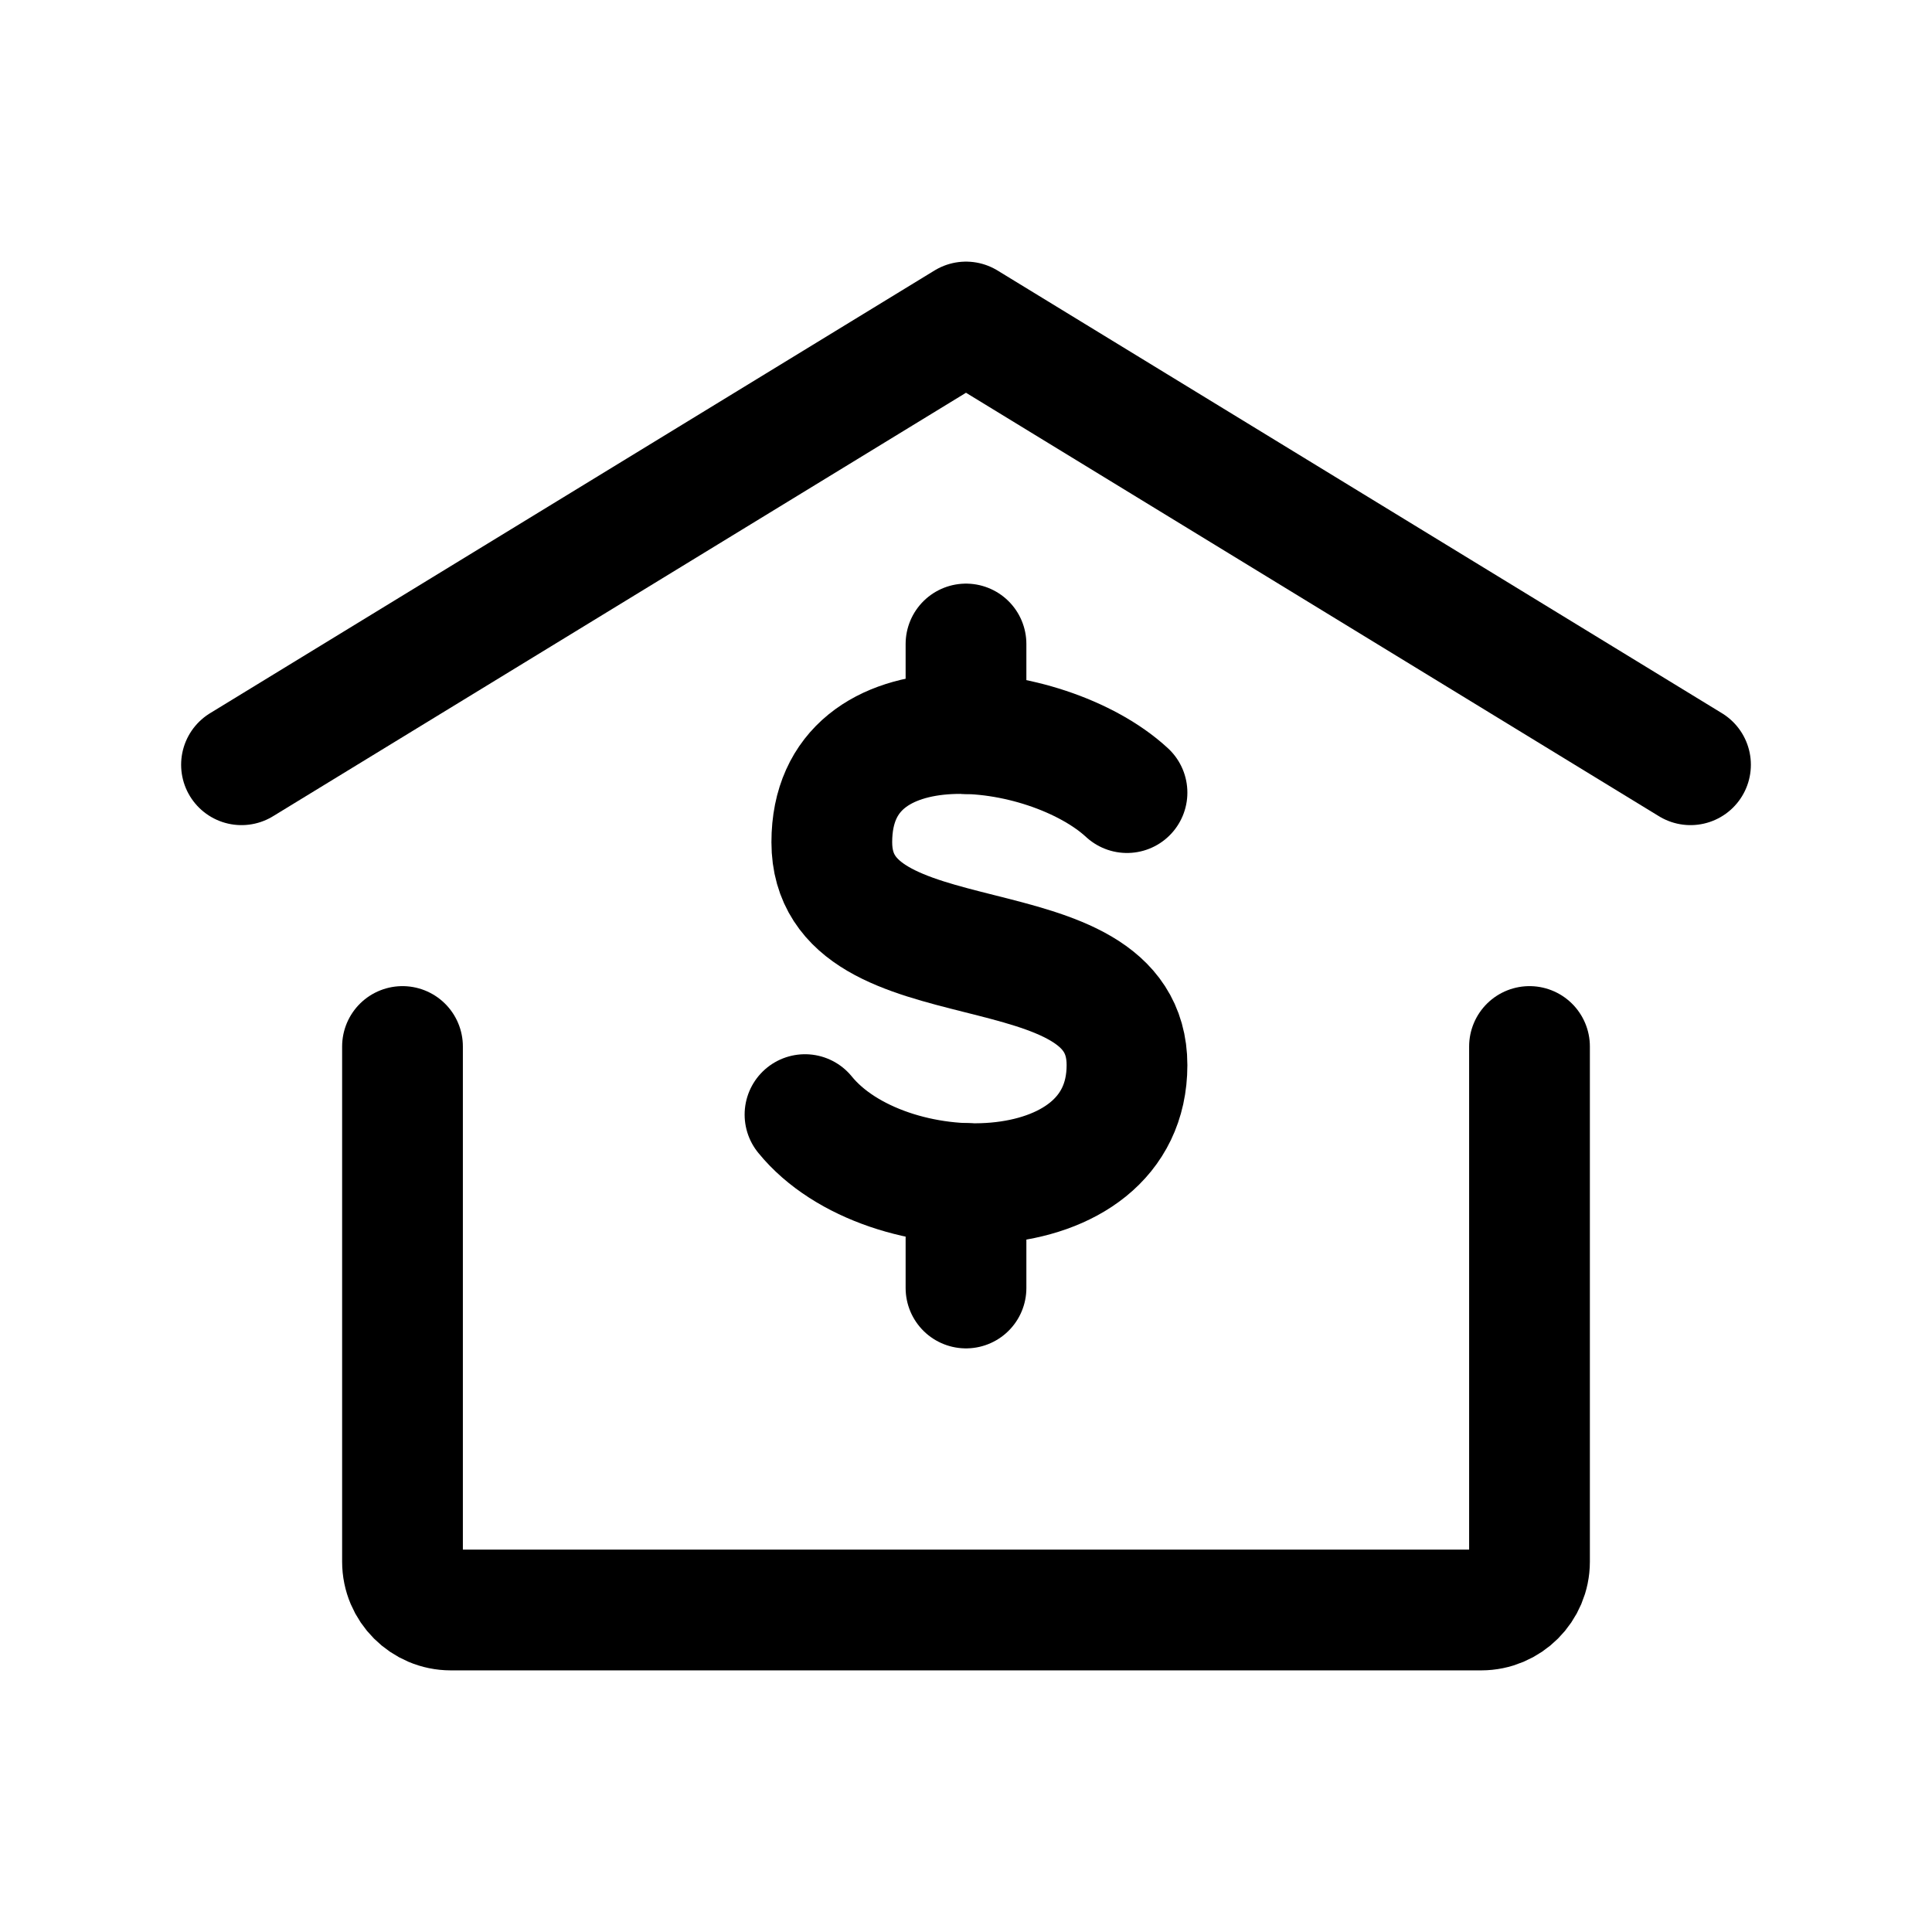
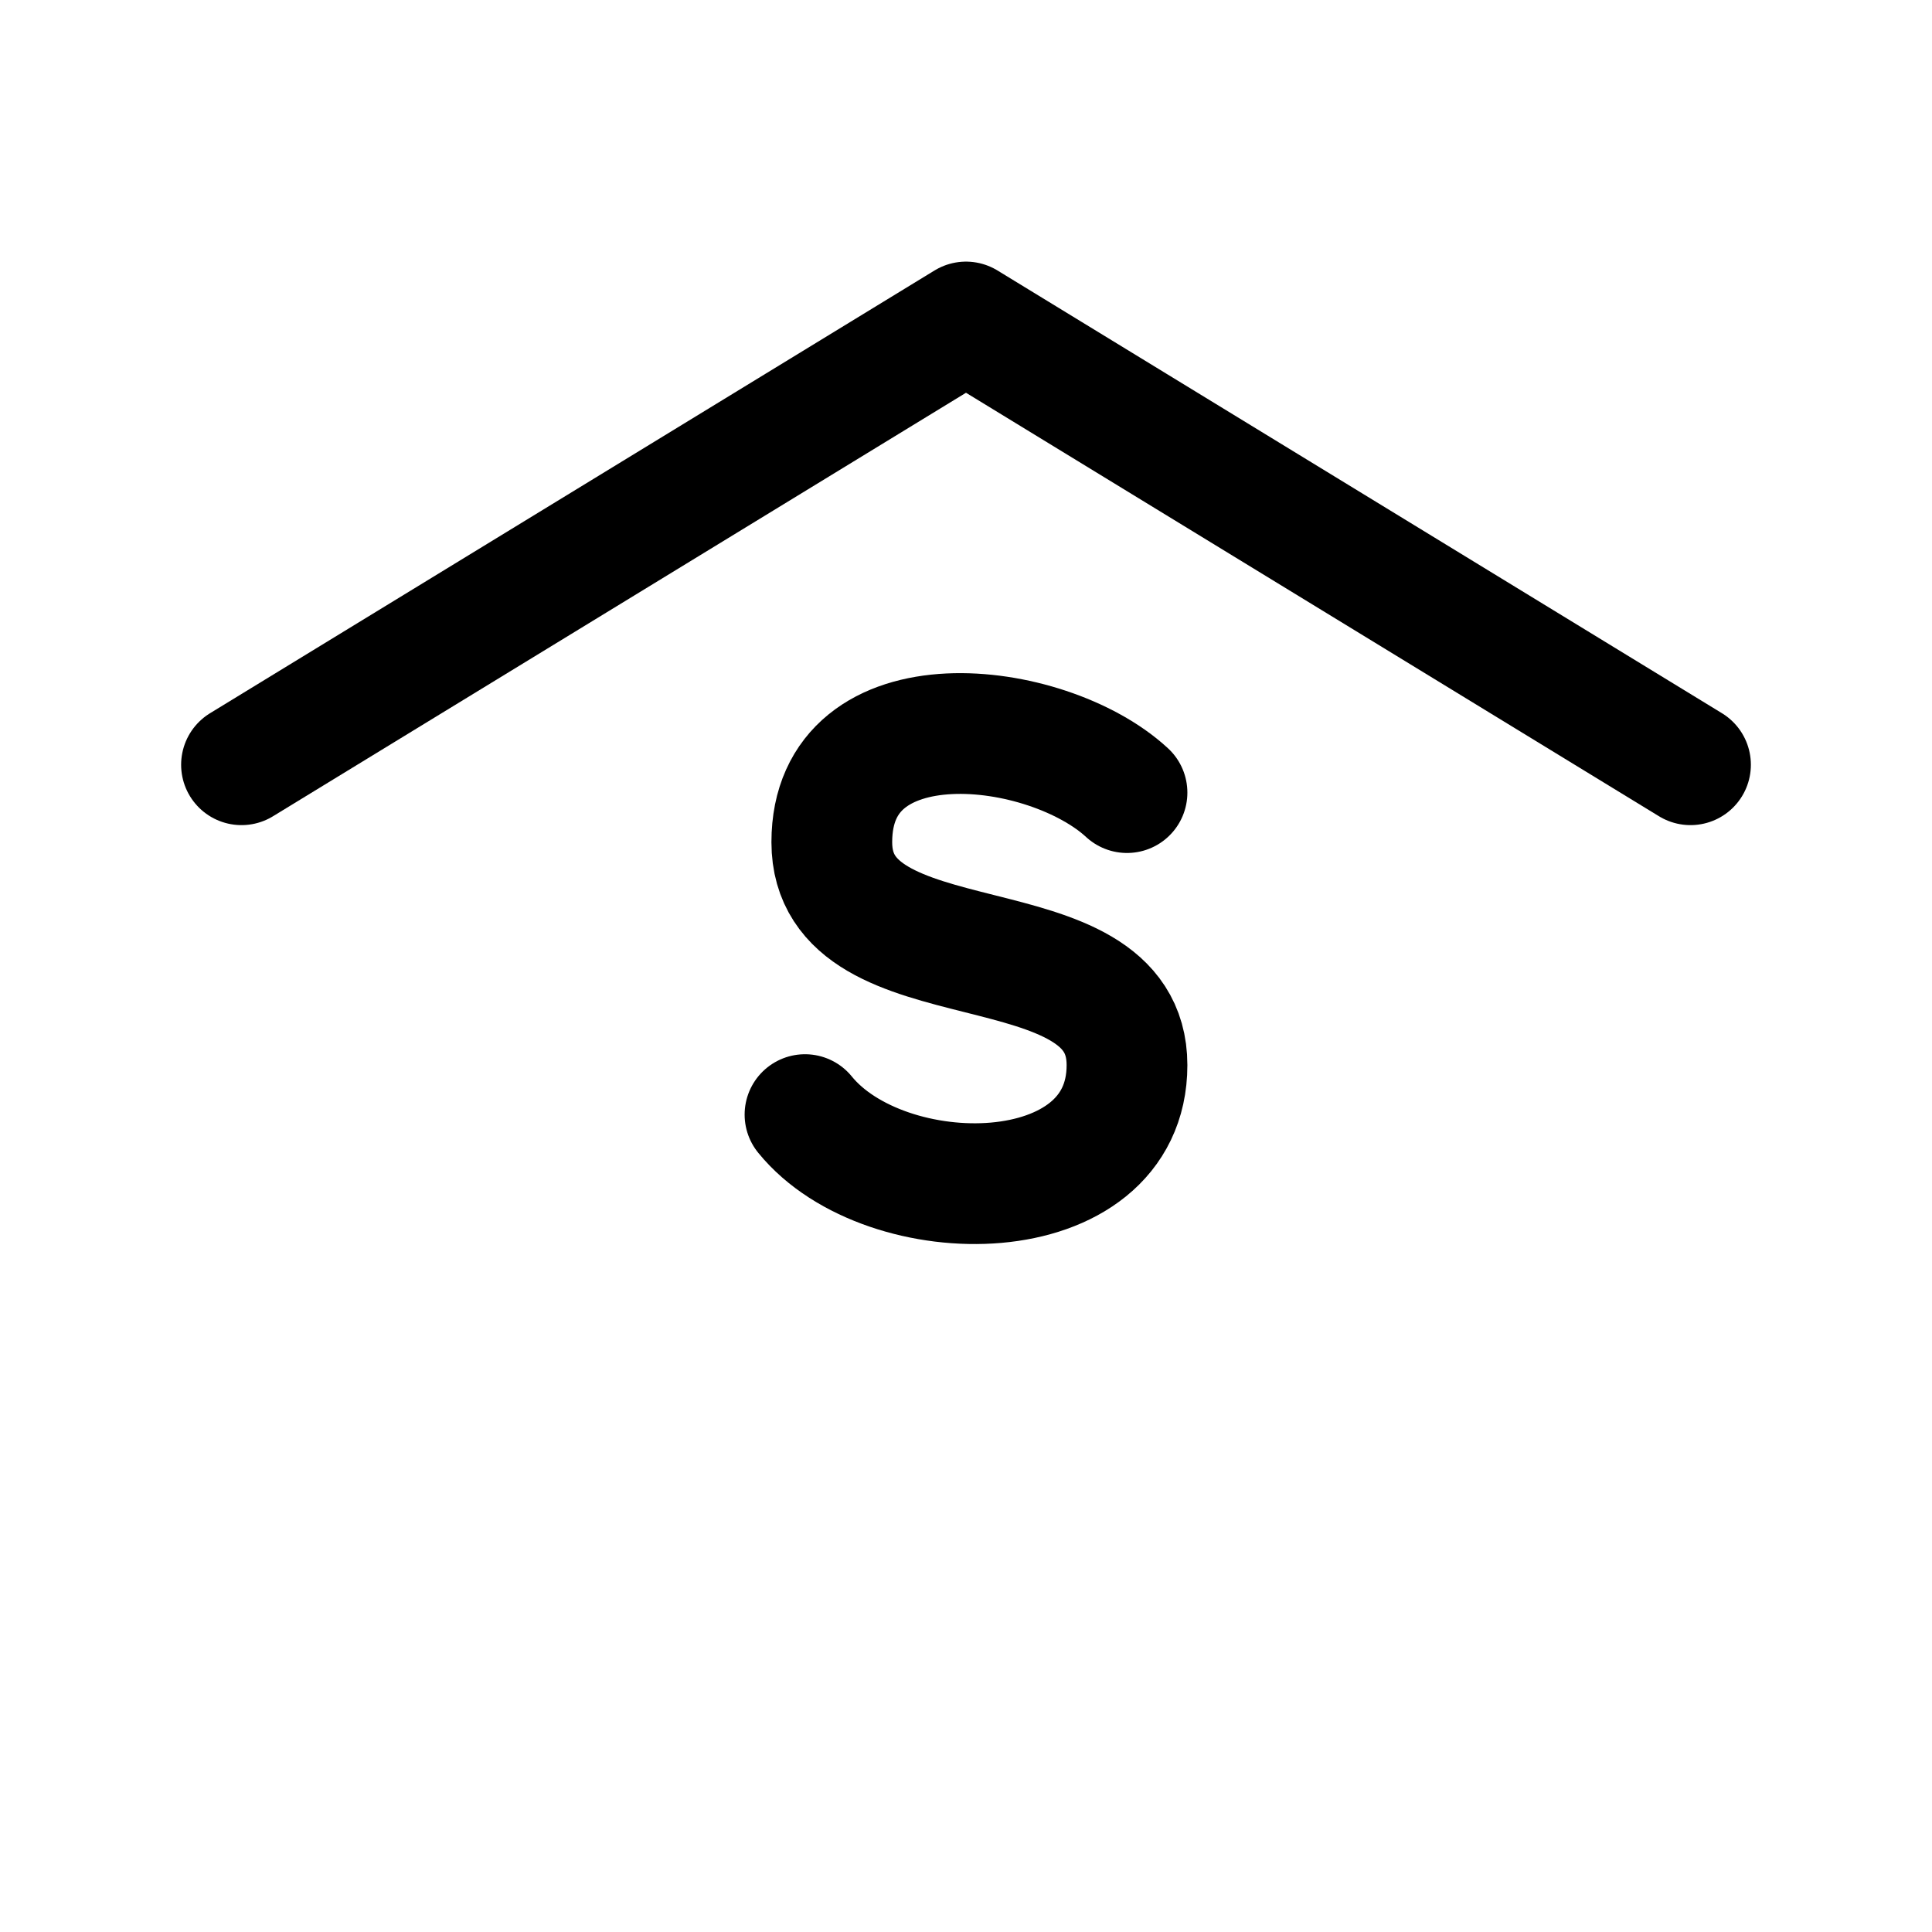
<svg xmlns="http://www.w3.org/2000/svg" width="24" height="24" viewBox="0 0 24 24" stroke-width="1.5" fill="none">
  <path d="M3 9.5L12 4L21 9.5" stroke="currentColor" stroke-linecap="round" stroke-linejoin="round" />
-   <path d="M19 13V19.4C19 19.731 18.731 20 18.4 20H5.6C5.269 20 5 19.731 5 19.4V13" stroke="currentColor" stroke-linecap="round" stroke-linejoin="round" />
  <path d="M14 9.846C13 8.923 10.333 8.615 10.333 10.462C10.333 12.308 14 11.385 14 13.231C14 15.077 11 15.077 10 13.846" stroke="currentColor" stroke-linecap="round" stroke-linejoin="round" />
-   <path d="M12 14.702V16" stroke="currentColor" stroke-linecap="round" stroke-linejoin="round" />
-   <path d="M12 9.113V8" stroke="currentColor" stroke-linecap="round" stroke-linejoin="round" />
</svg>